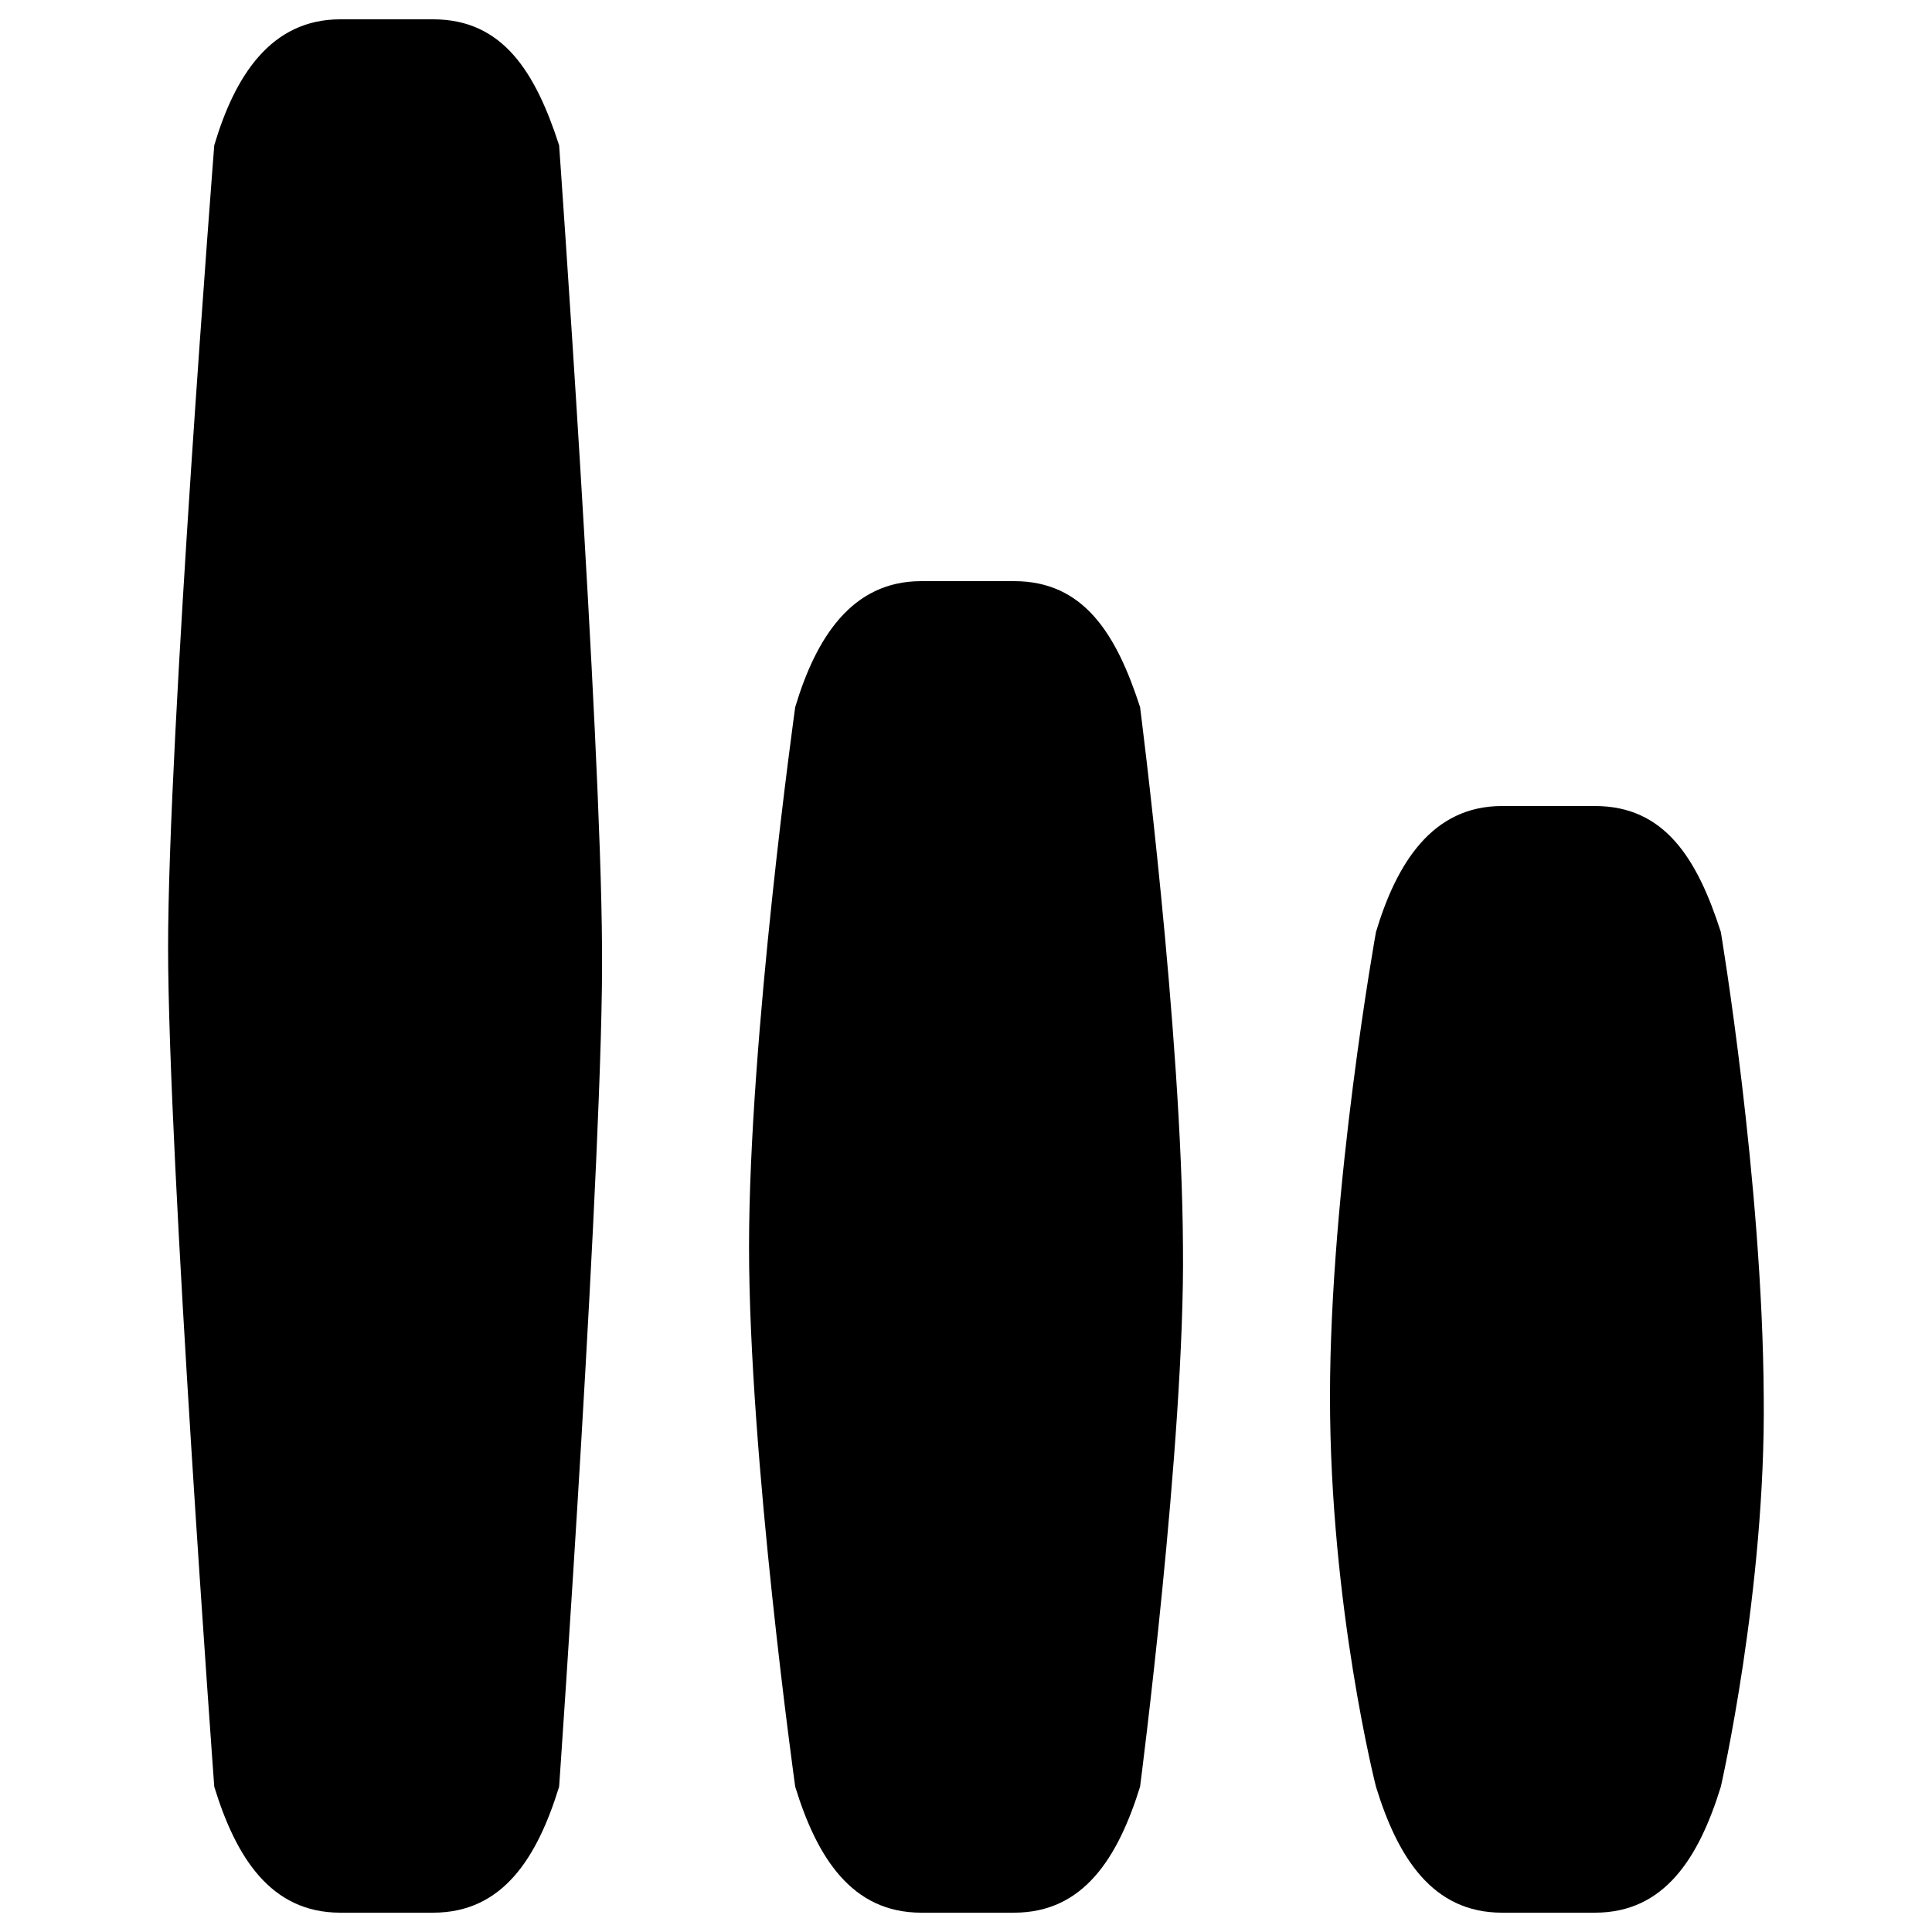
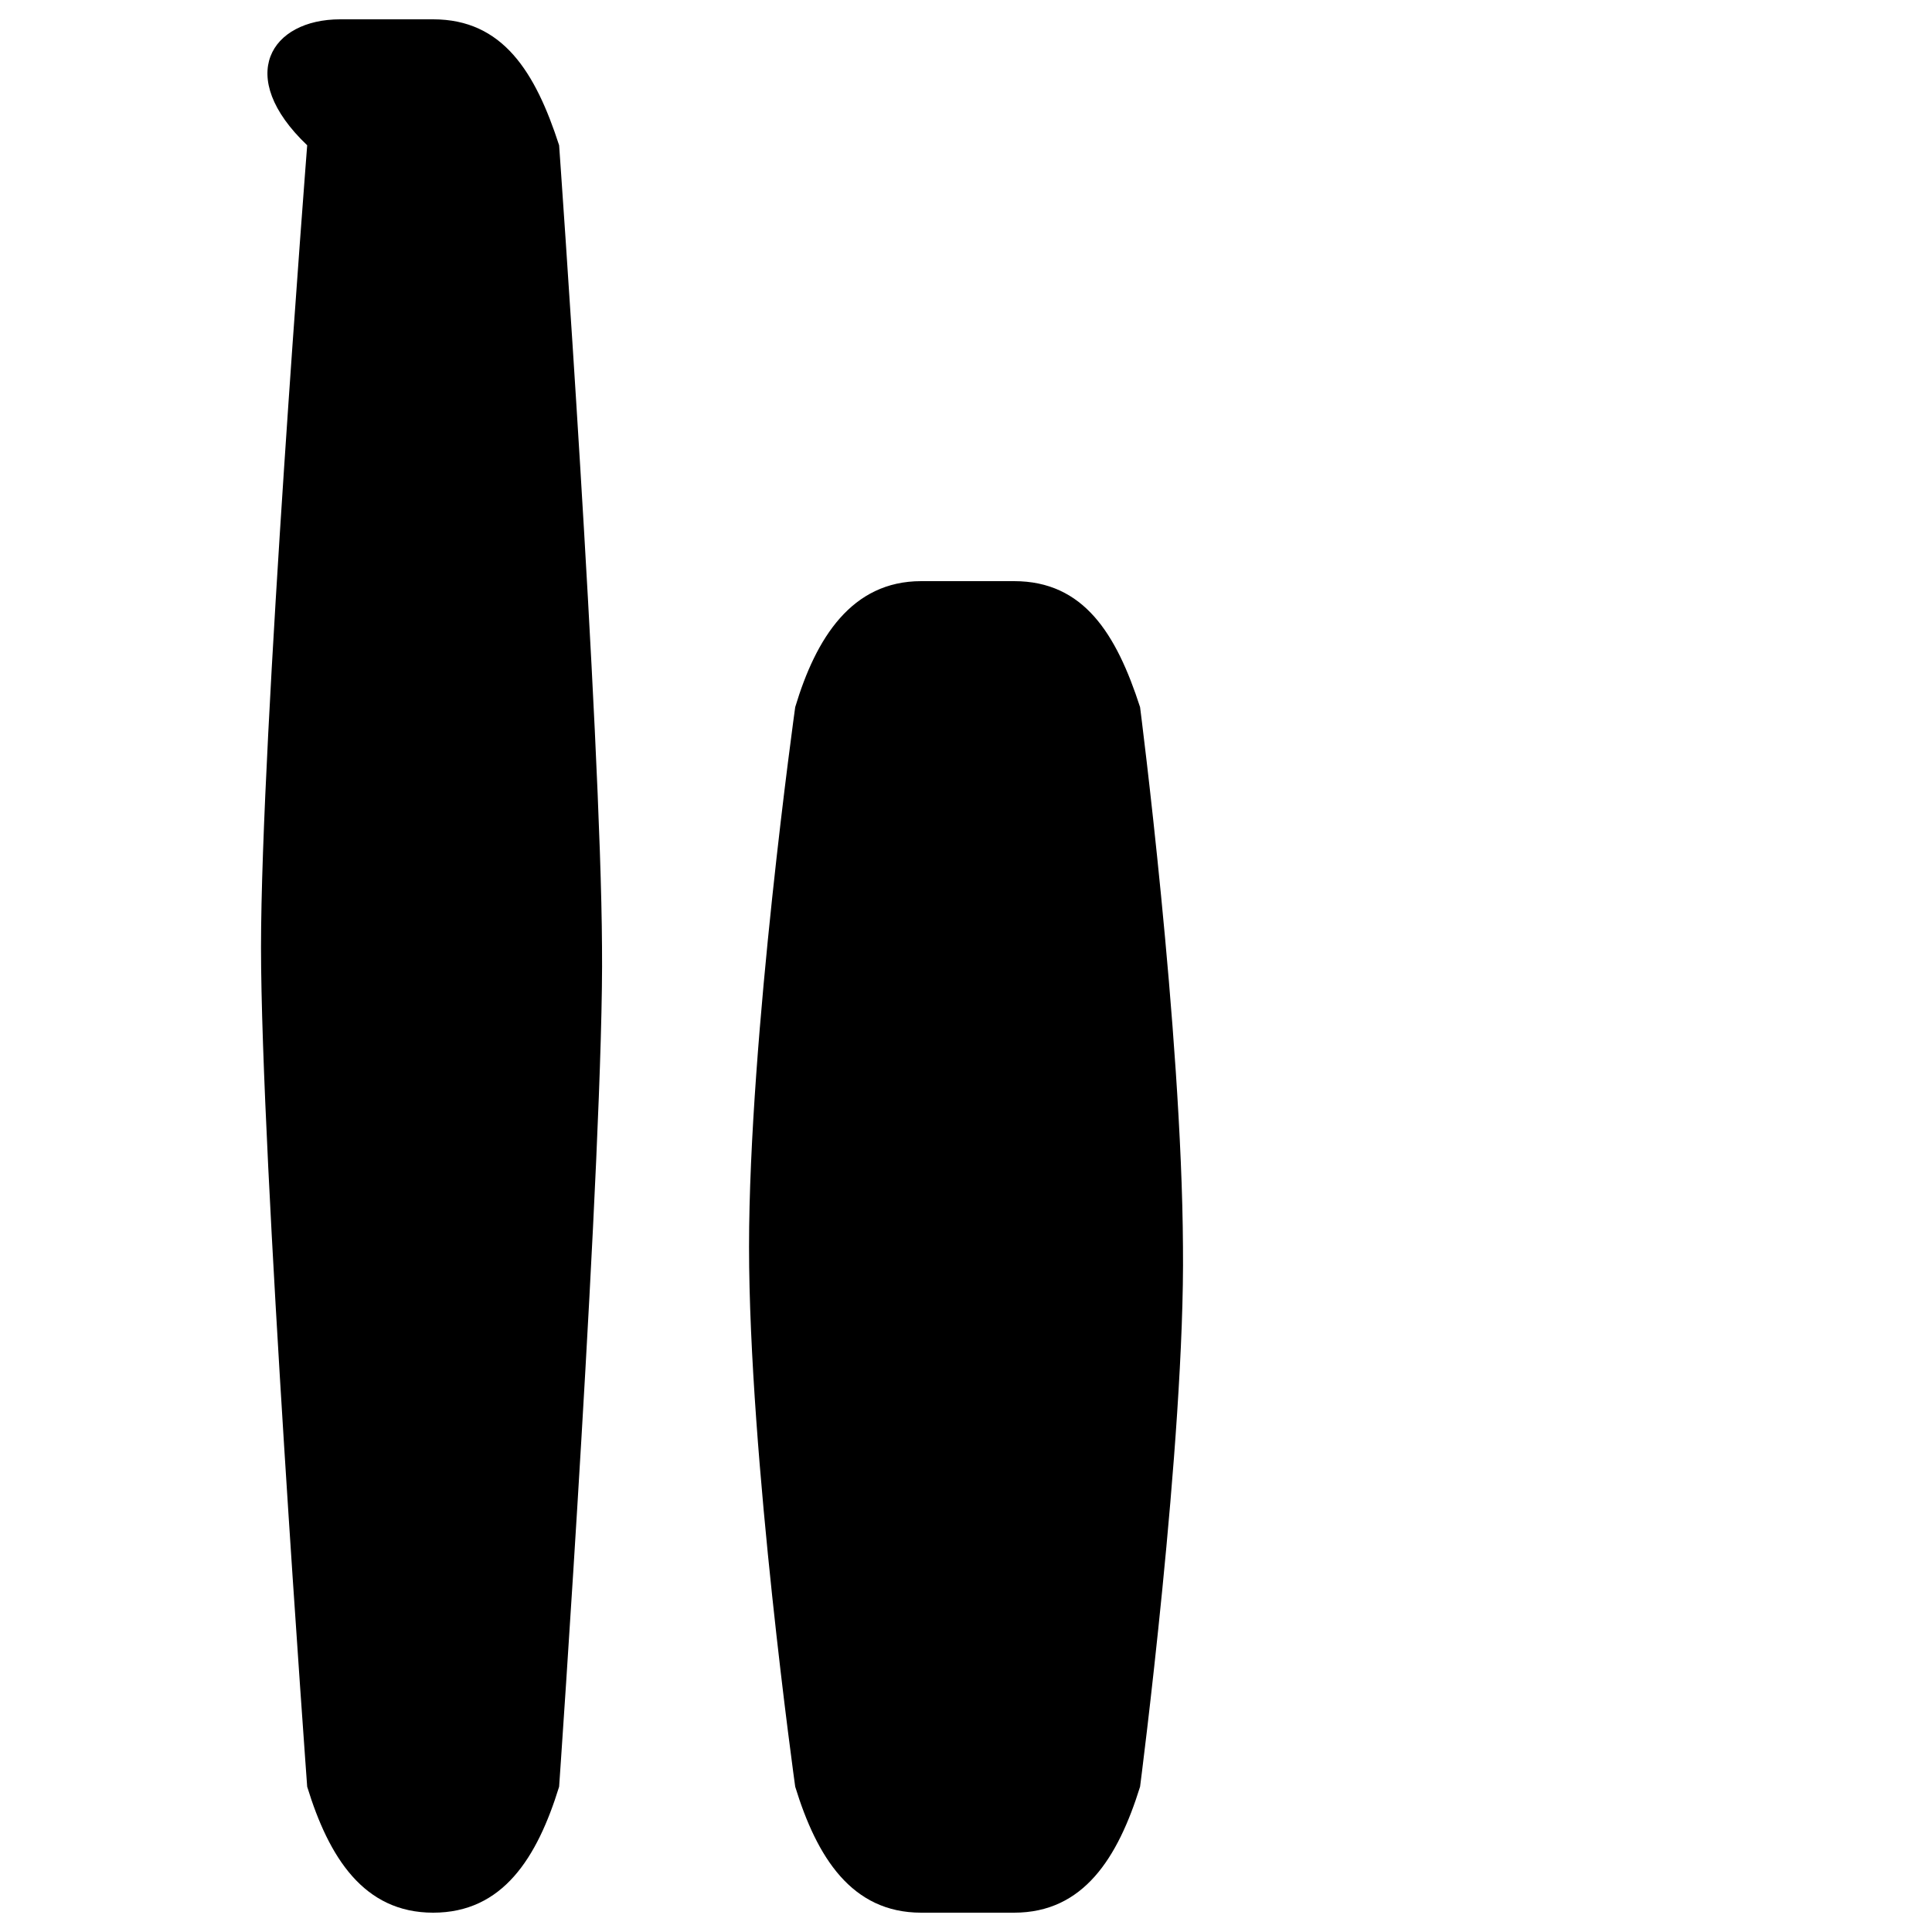
<svg xmlns="http://www.w3.org/2000/svg" viewBox="0 0 1000 1000">
  <title>Signal Symbol svg icon</title>
  <g>
-     <path d="M224.2,990h-48.1c-36,0-54-28.7-65.2-65.2c0,0-23.9-325.9-23.9-434.5s23.9-415.1,23.9-415.1C121.5,39.5,140.1,10,176.1,10h48.1c36,0,52.9,27.2,65.2,65.2c0,0,21.6,303.3,22.2,415.1c1.1,99.9-22.2,434.5-22.2,434.5C278,961.7,260.2,990,224.2,990z" />
+     <path d="M224.2,990c-36,0-54-28.7-65.2-65.2c0,0-23.9-325.9-23.9-434.5s23.9-415.1,23.9-415.1C121.5,39.5,140.1,10,176.1,10h48.1c36,0,52.9,27.2,65.2,65.2c0,0,21.6,303.3,22.2,415.1c1.1,99.9-22.2,434.5-22.2,434.5C278,961.7,260.2,990,224.2,990z" />
    <path d="M524.9,990h-48.1c-36,0-54-28.7-65.2-65.2c0,0-23.9-170.8-23.9-279.4c0-108.6,23.9-279.4,23.9-279.4c10.7-35.7,29.2-65.2,65.2-65.2h48.1c36,0,52.9,27.2,65.2,65.2c0,0,21.6,167.5,22.2,279.4c1.1,99.9-22.2,279.4-22.2,279.4C578.6,961.7,560.8,990,524.9,990z" />
-     <path d="M825.6,990h-48.2c-36,0-54-28.7-65.2-65.2c0,0-23.8-93.2-23.8-201.8c0-108.6,23.8-240.6,23.8-240.6c10.7-35.7,29.2-65.2,65.2-65.2h48.2c36,0,52.9,27.2,65.1,65.2c0,0,21.6,128.7,22.2,240.6c1.1,99.9-22.2,201.8-22.2,201.8C879.3,961.7,861.5,990,825.6,990z" />
  </g>
</svg>